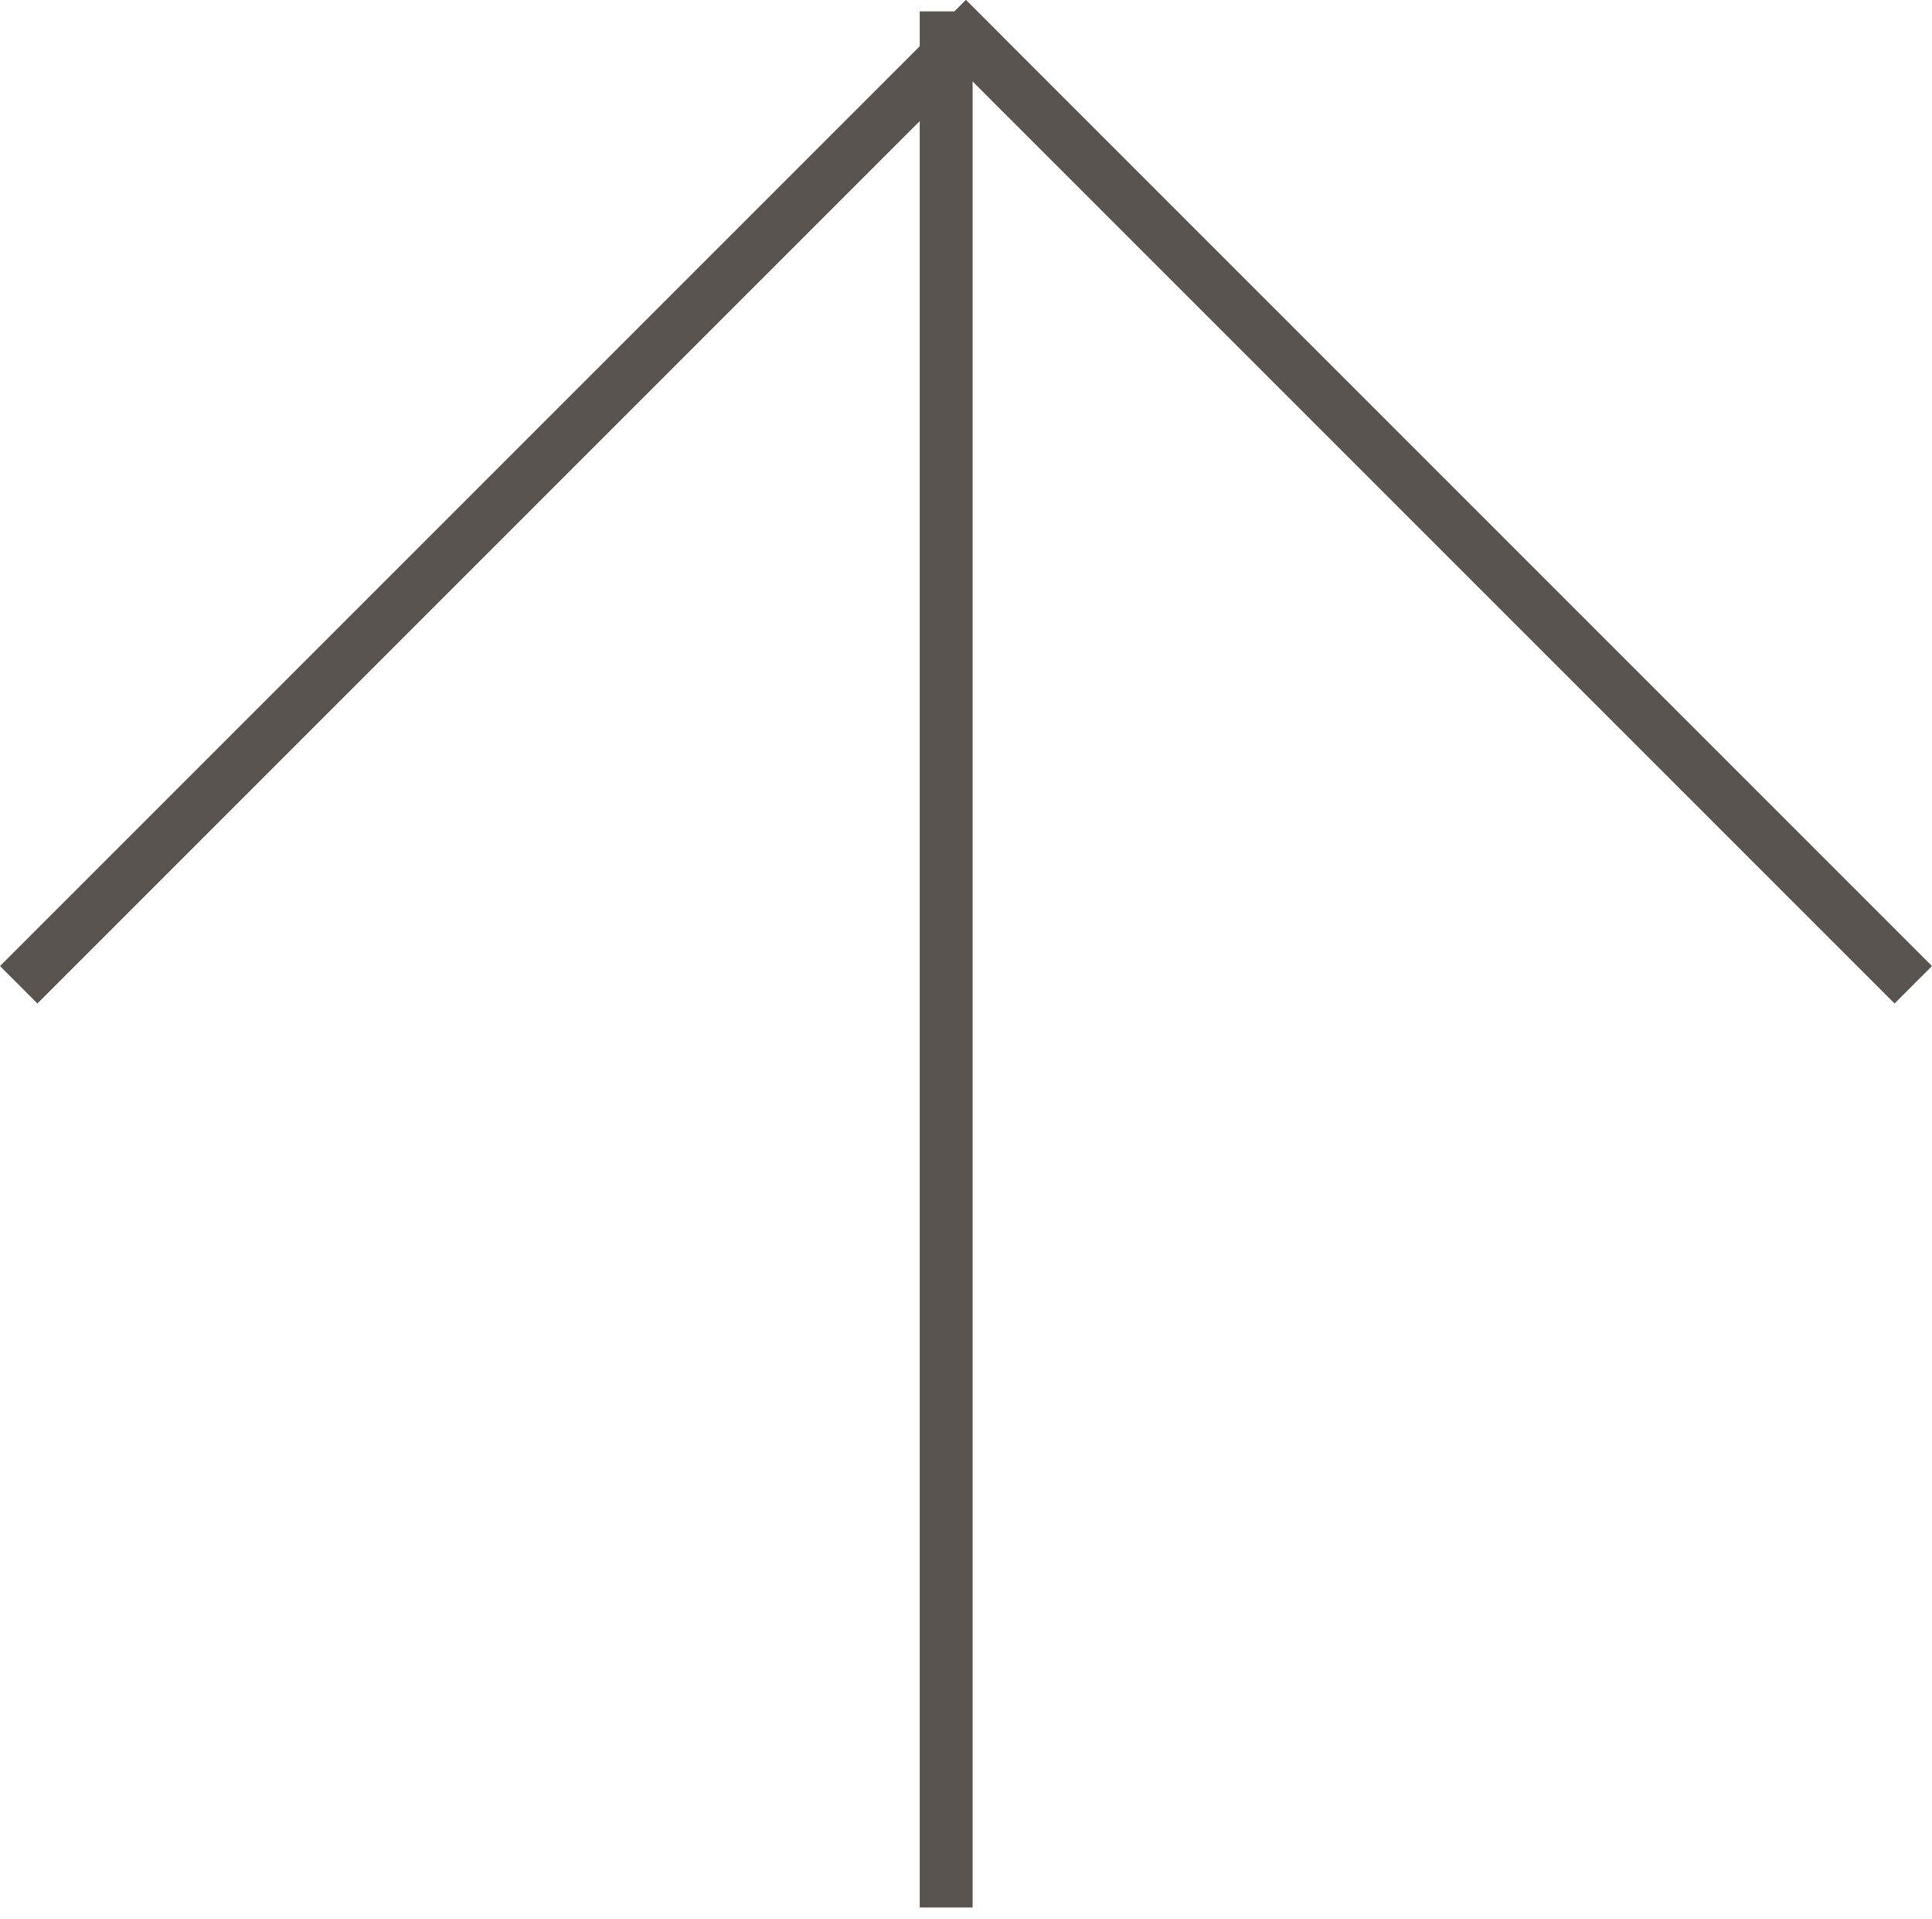
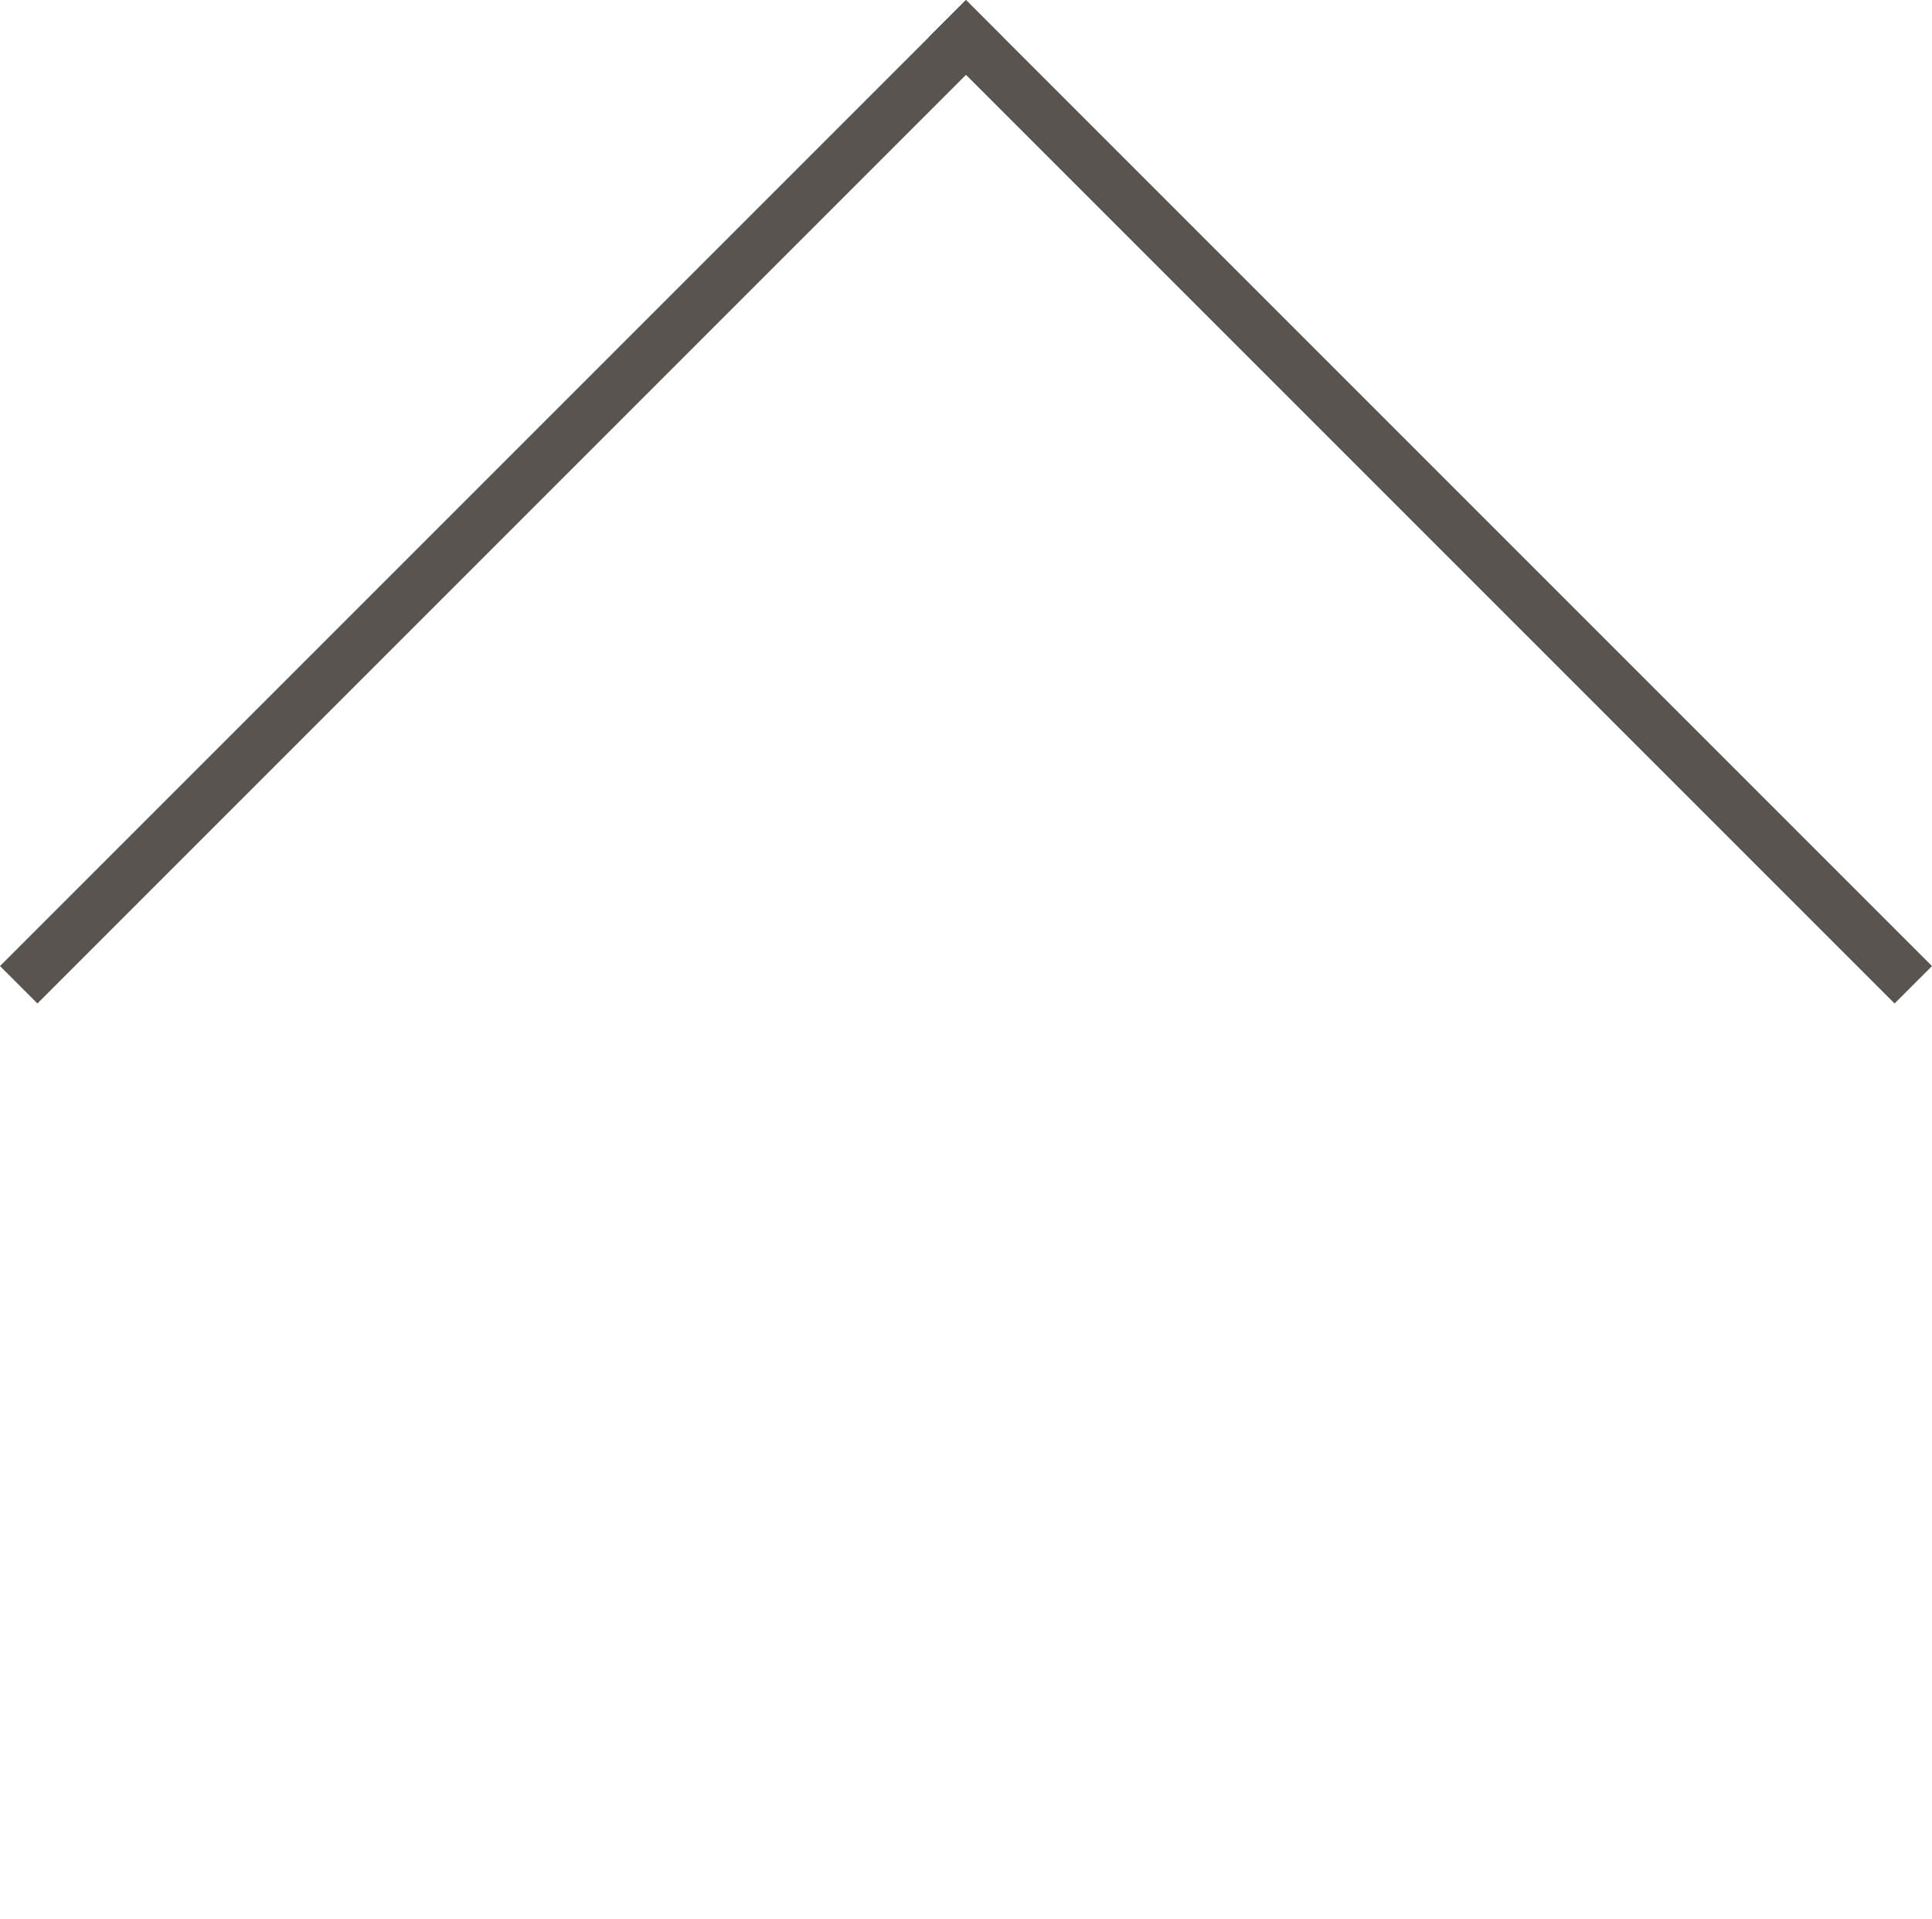
<svg xmlns="http://www.w3.org/2000/svg" width="146" height="145" viewBox="0 0 146 145" fill="none">
-   <line x1="71.5" y1="144.141" x2="71.5" y2="0.858" stroke="#59544F" stroke-width="4" />
  <line x1="144.586" y1="74.414" x2="71.586" y2="1.414" stroke="#59544F" stroke-width="4" />
  <line y1="-2" x2="103.238" y2="-2" transform="matrix(0.707 -0.707 -0.707 -0.707 0 73)" stroke="#59544F" stroke-width="4" />
</svg>